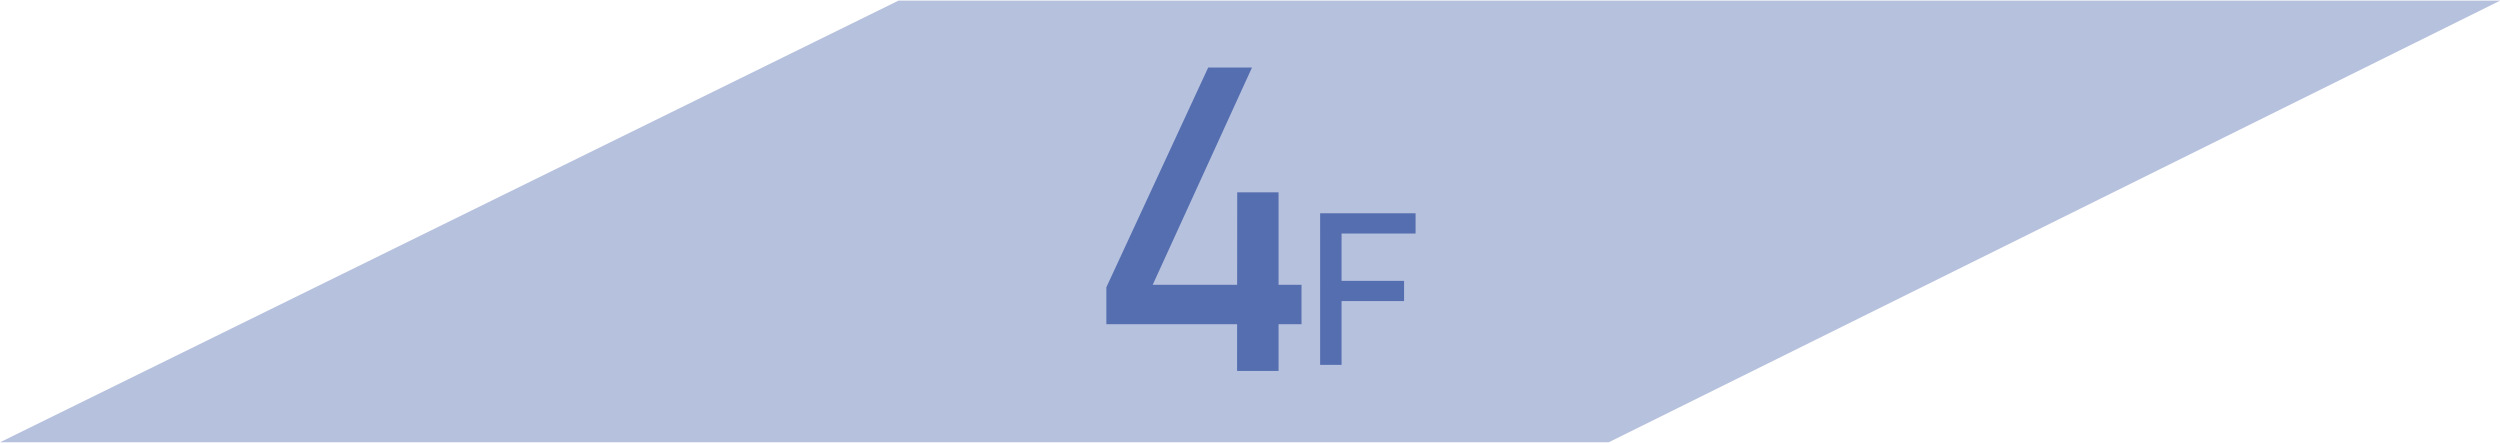
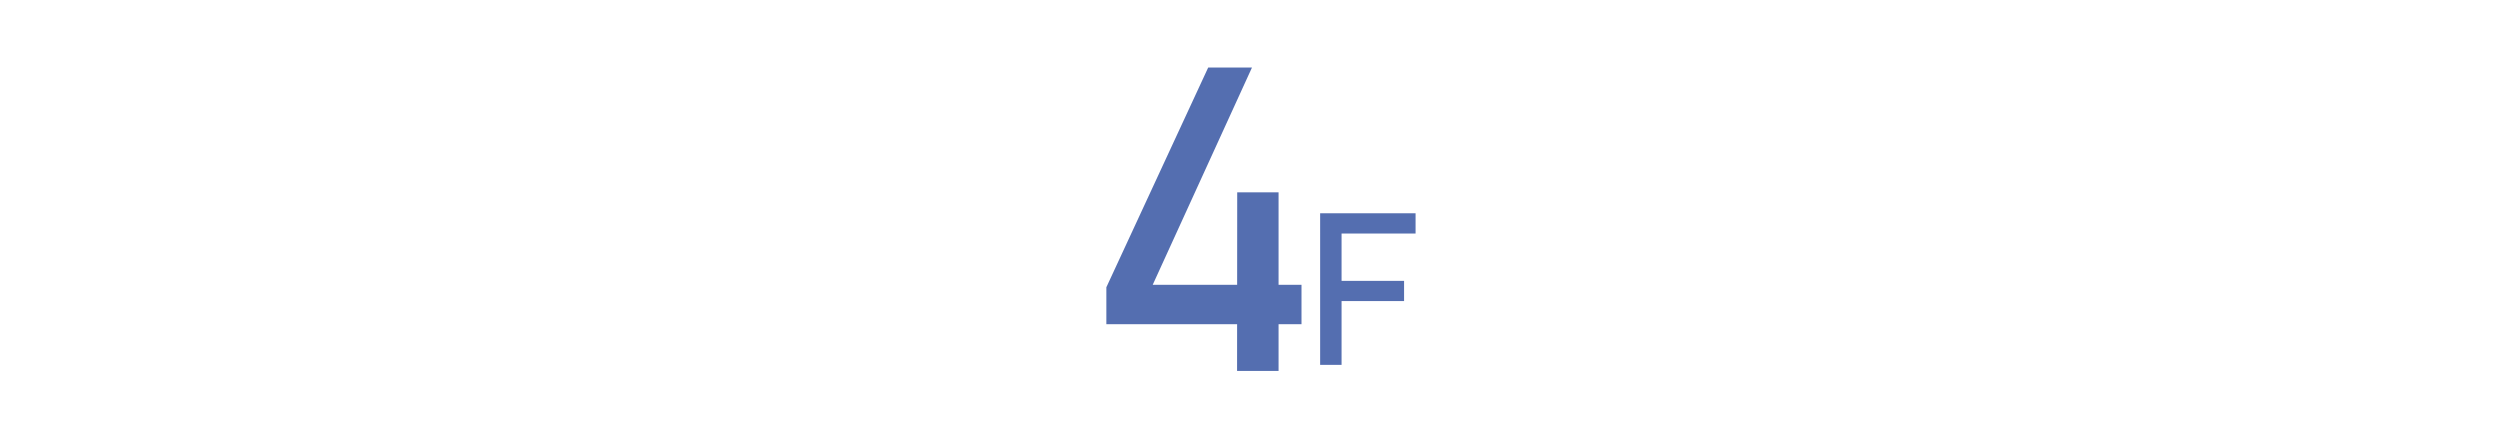
<svg xmlns="http://www.w3.org/2000/svg" viewBox="0 0 350 62">
  <defs>
    <style>.cls-1{fill:#b6c1dd;}.cls-2{fill:#546eb0;}</style>
  </defs>
  <title>floormap_icon</title>
  <g id="text">
-     <polygon class="cls-1" points="225.22 61.92 0 61.92 125.8 0.08 350.04 0.08 225.22 61.92" />
    <path class="cls-2" d="M154.89,40.22,169.15,9.45h6.13l-13.9,30.42h20.83v5.52H154.89Zm18.32-13.29H179v25h-5.81Z" />
    <path class="cls-2" d="M184.82,29.86h3V51.08h-3Zm1.46,0h11.9v2.83h-11.9Zm0,9.46h10.29v2.83H186.28Z" />
  </g>
</svg>